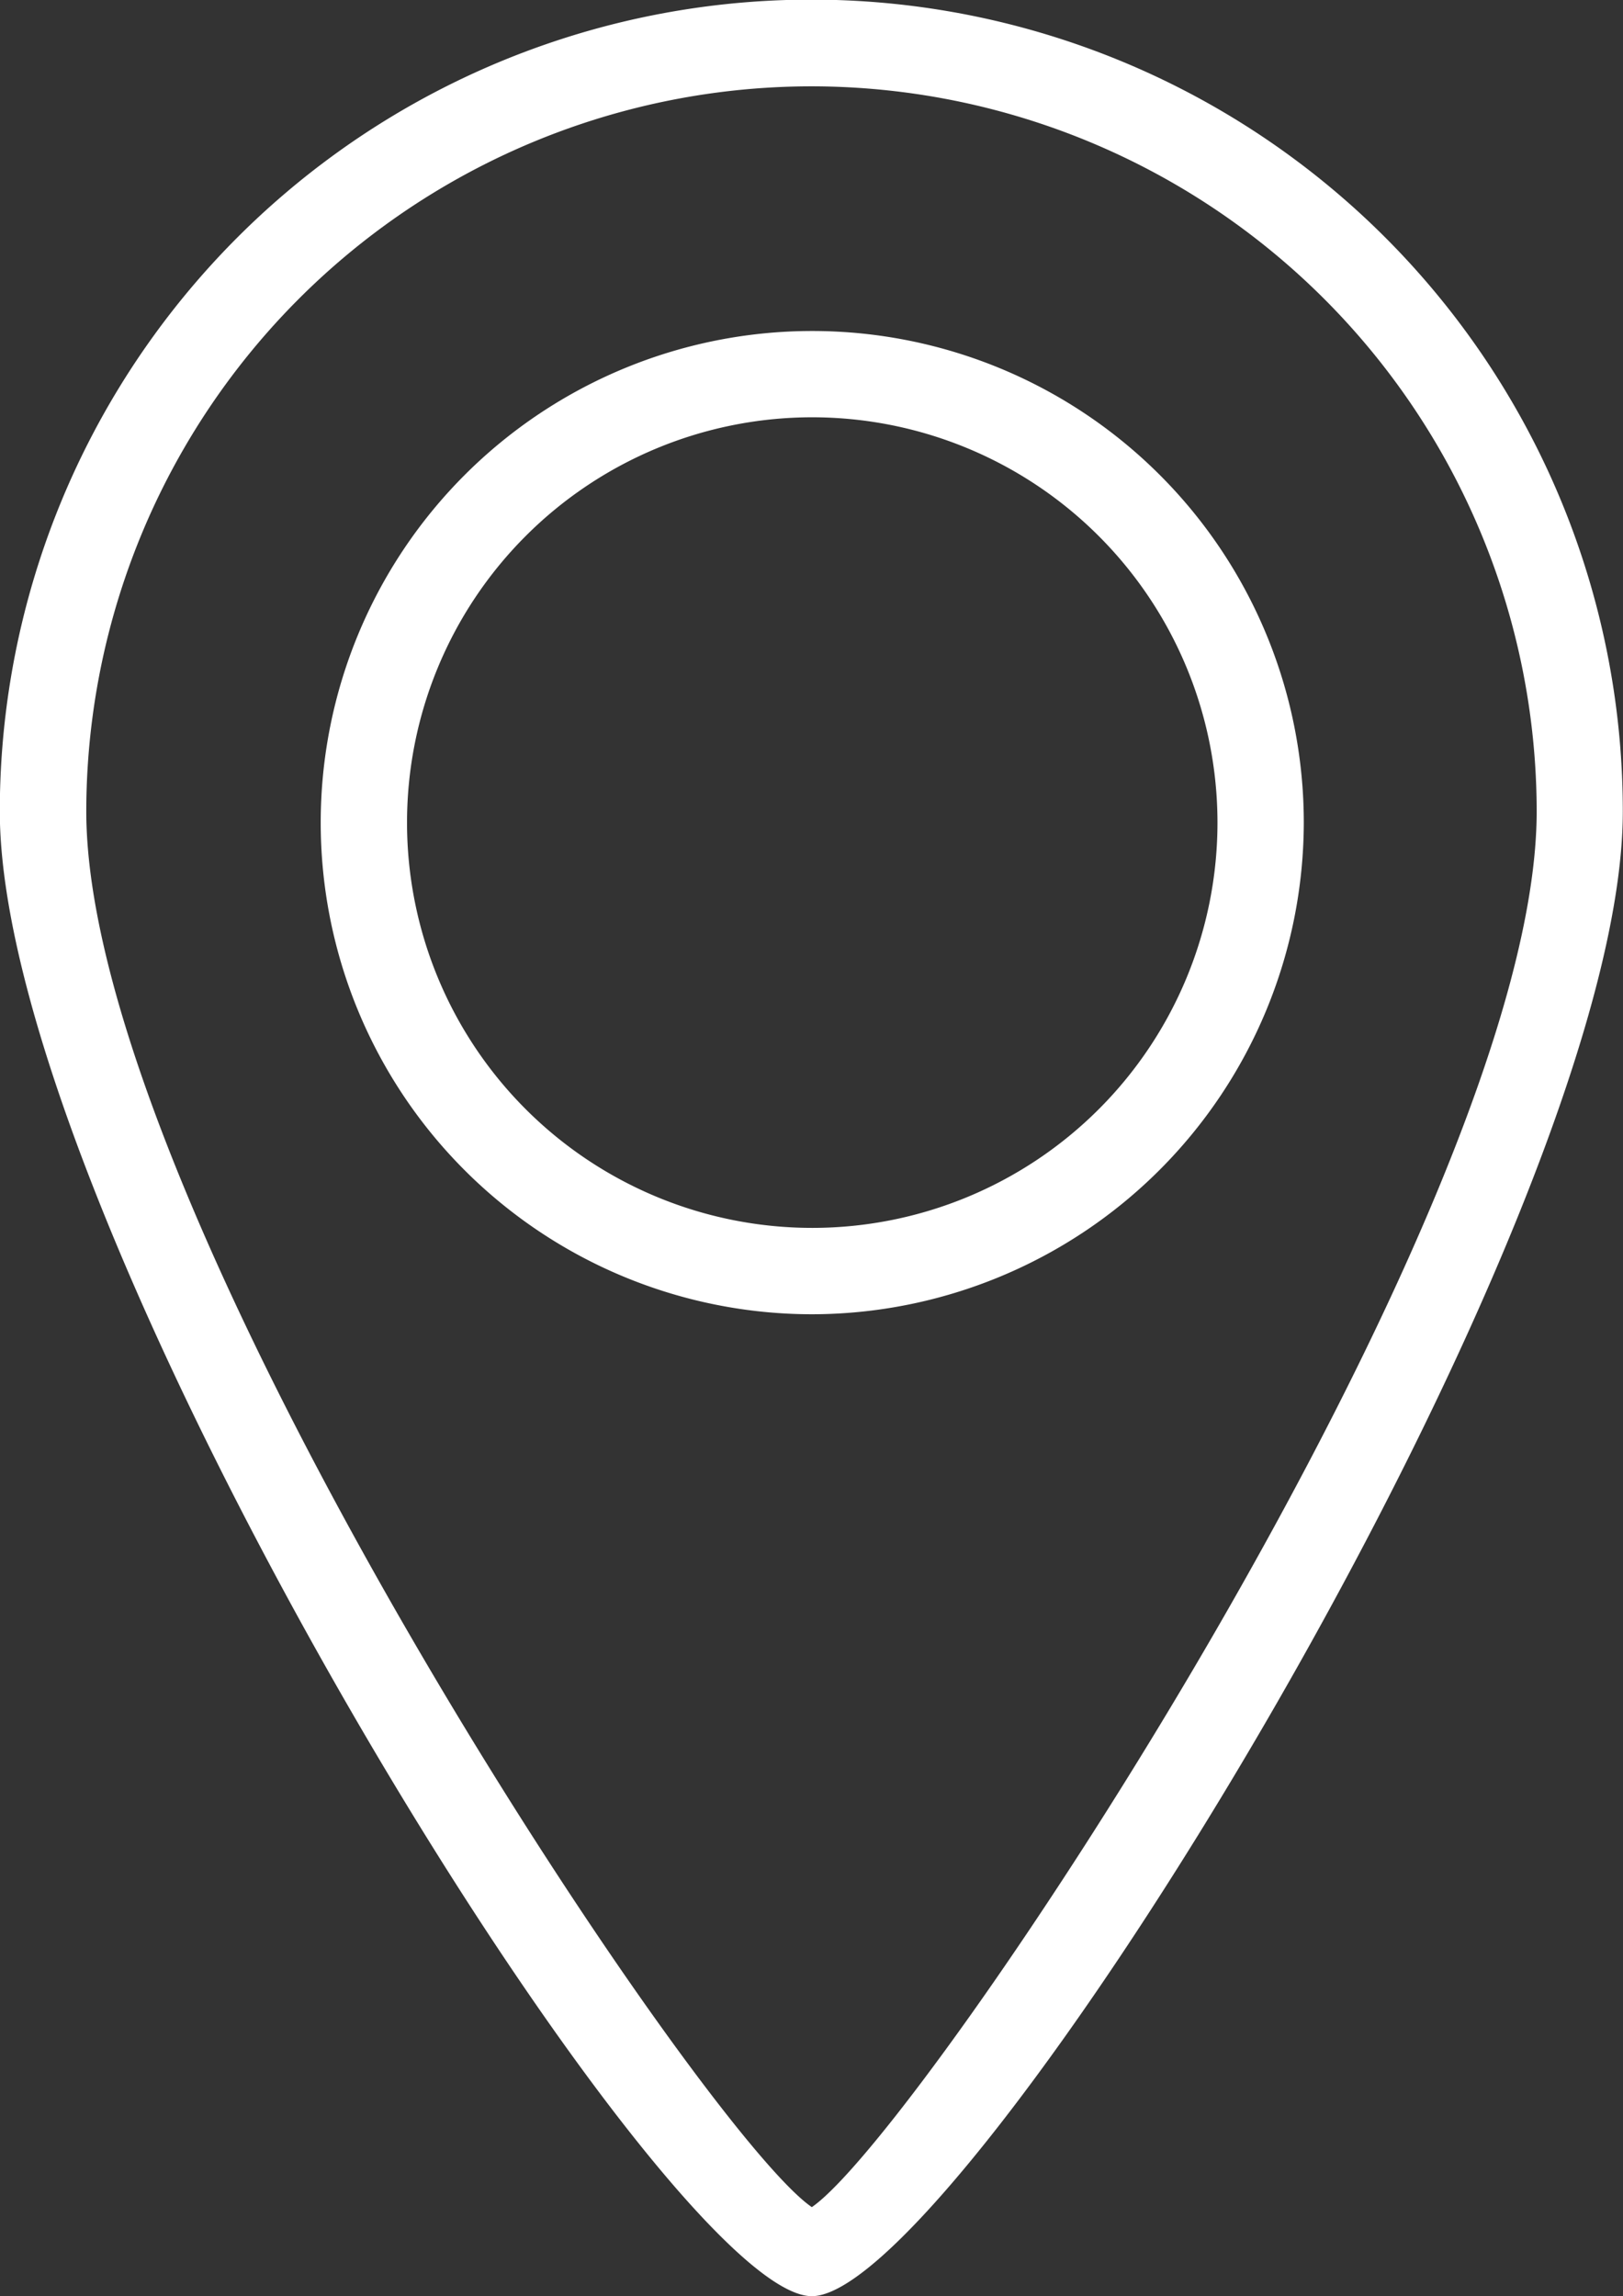
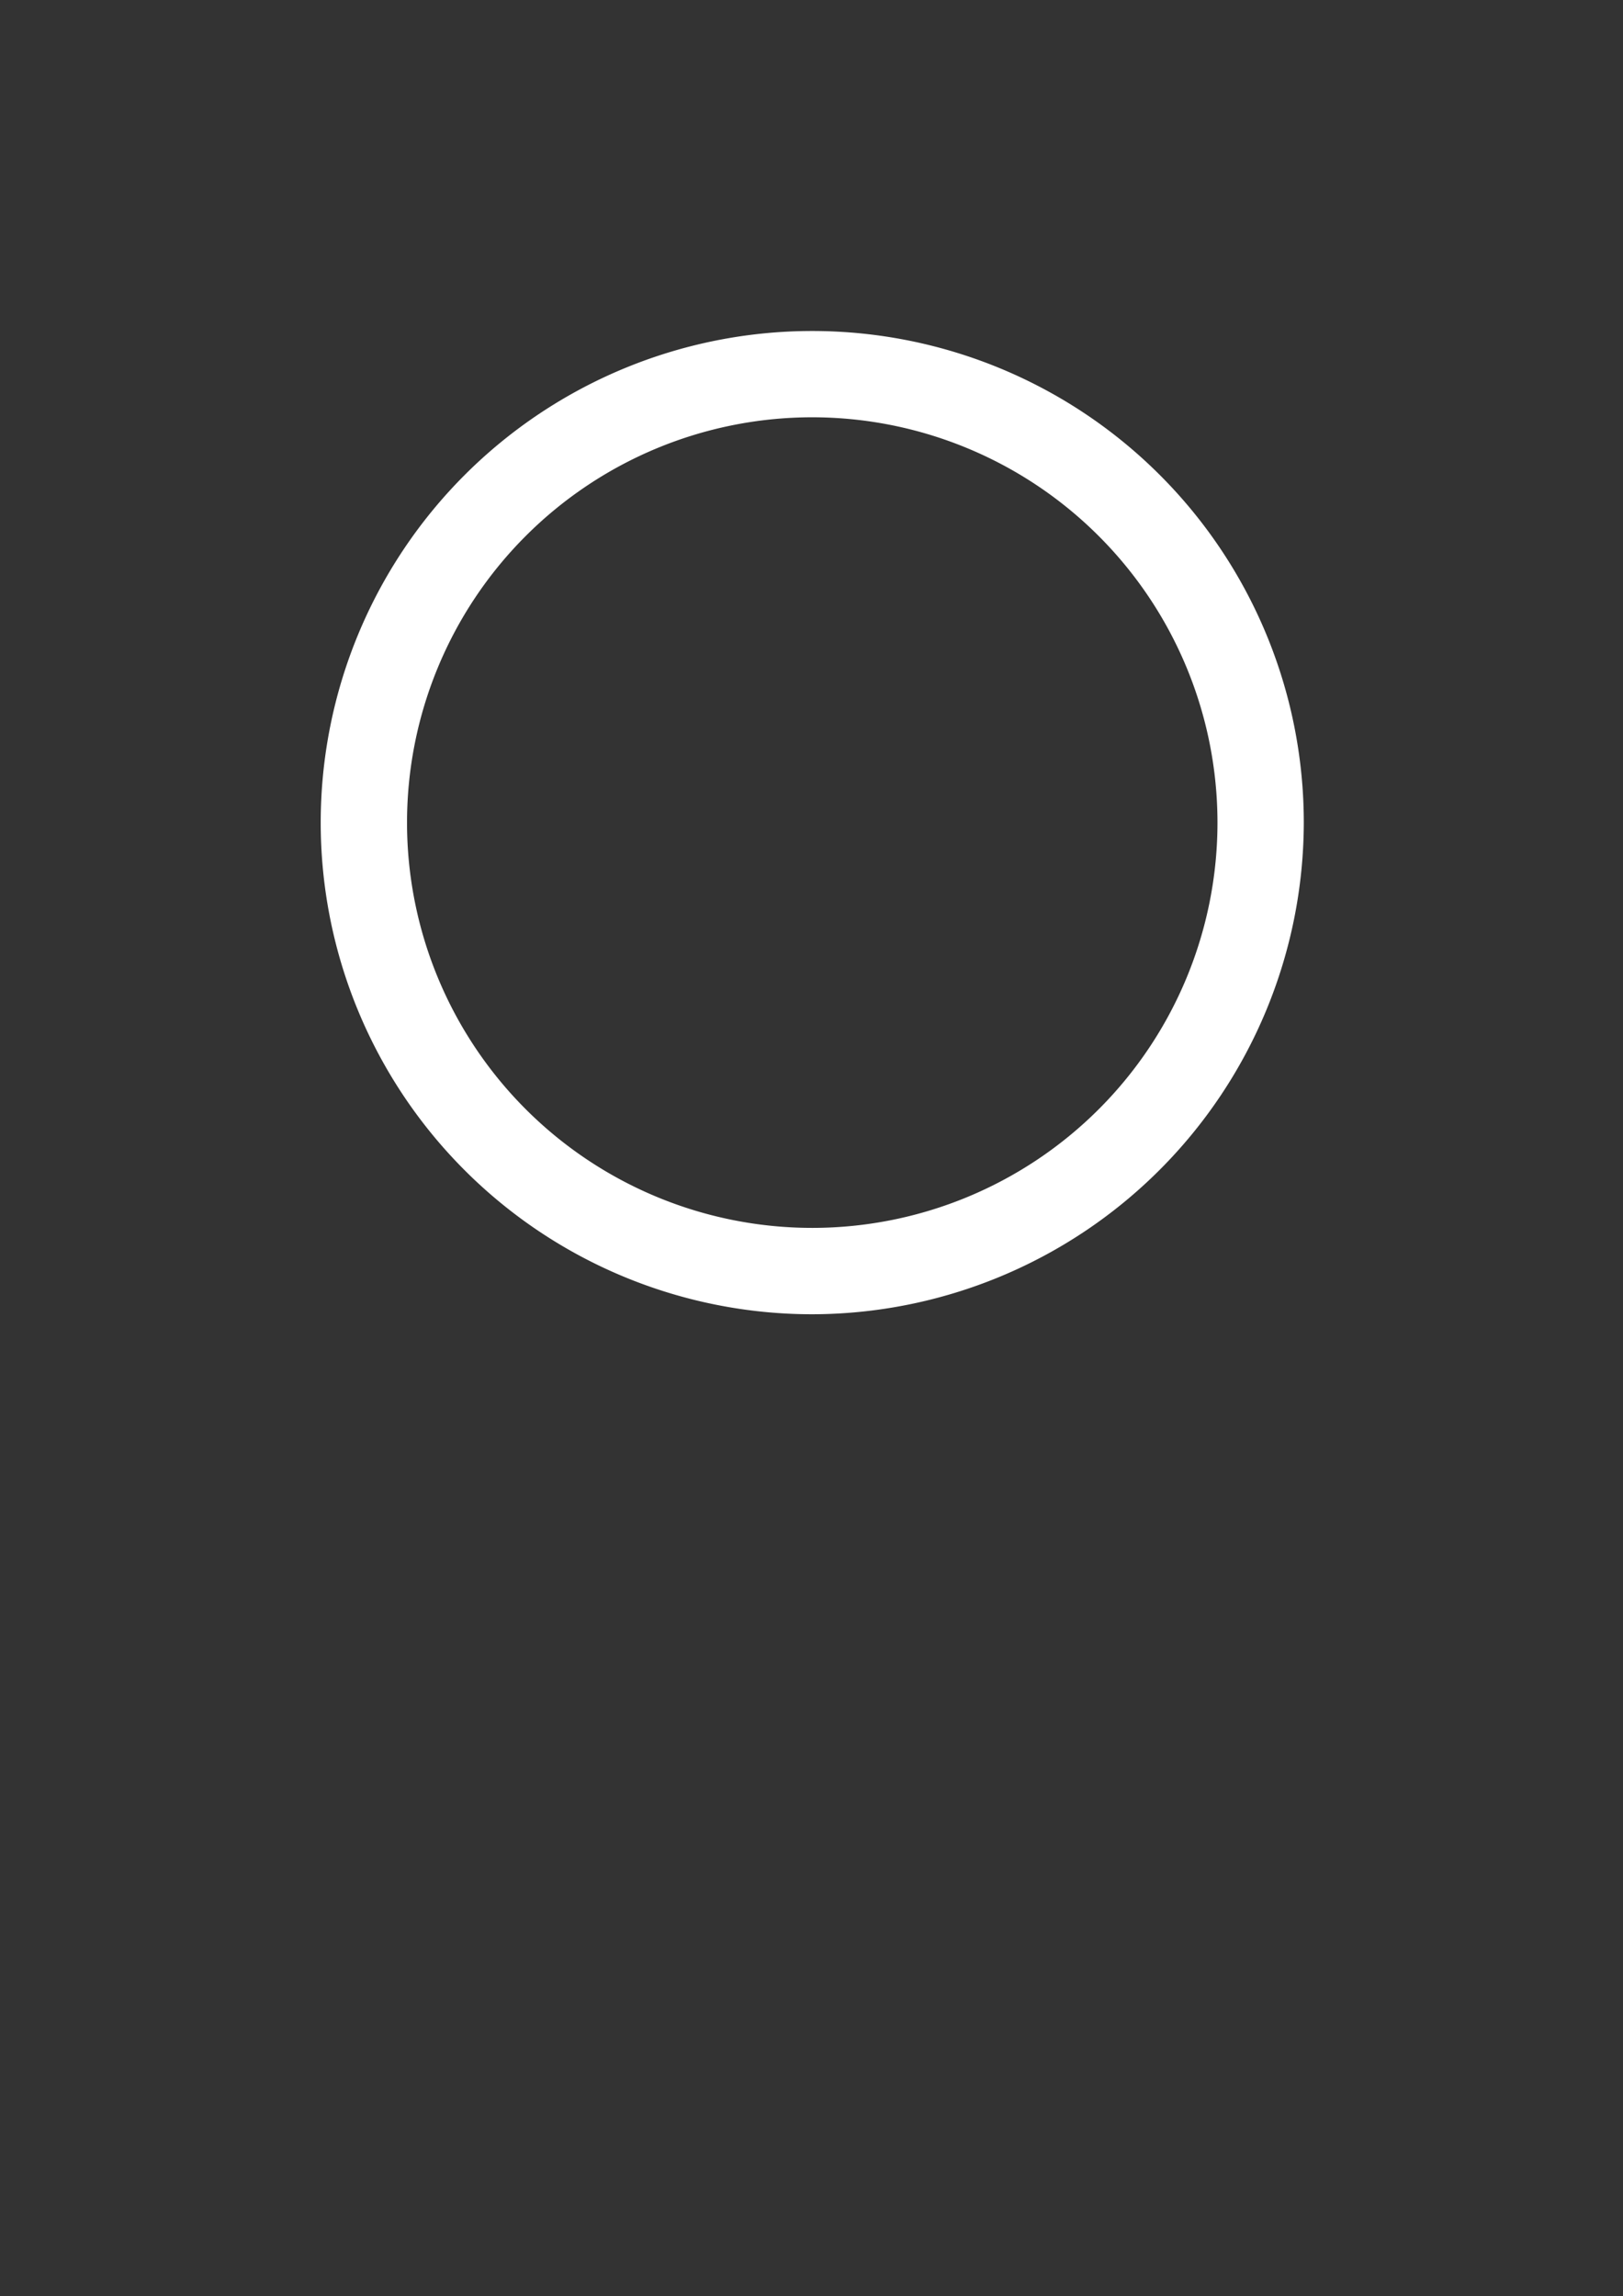
<svg xmlns="http://www.w3.org/2000/svg" id="Group_1566" data-name="Group 1566" width="43.172" height="61.067" viewBox="0 0 43.172 61.067">
  <rect x="0" y="0" width="43.172" height="61.067" fill="#333333" stroke="none" />
-   <path id="Path_4998" data-name="Path 4998" d="M147.206,417.033c-3.954,0-21.6-28.446-21.6-39.491a21.586,21.586,0,0,1,43.172,0C168.783,388.587,151.161,417.033,147.206,417.033Zm0-58.771a19.3,19.3,0,0,0-19.3,19.281c0,10.607,16.31,35.082,19.3,37.122,2.971-2.041,19.281-26.516,19.281-37.122A19.3,19.3,0,0,0,147.206,358.262Z" transform="translate(-125.611 -355.966)" fill="#fff" />
  <path id="Path_4999" data-name="Path 4999" d="M139.163,382.6a13.075,13.075,0,1,1,13.085-13.085A13.1,13.1,0,0,1,139.163,382.6Zm0-23.855a10.779,10.779,0,1,0,10.789,10.77A10.783,10.783,0,0,0,139.163,358.745Z" transform="translate(-117.567 -347.647)" fill="#fff" />
</svg>